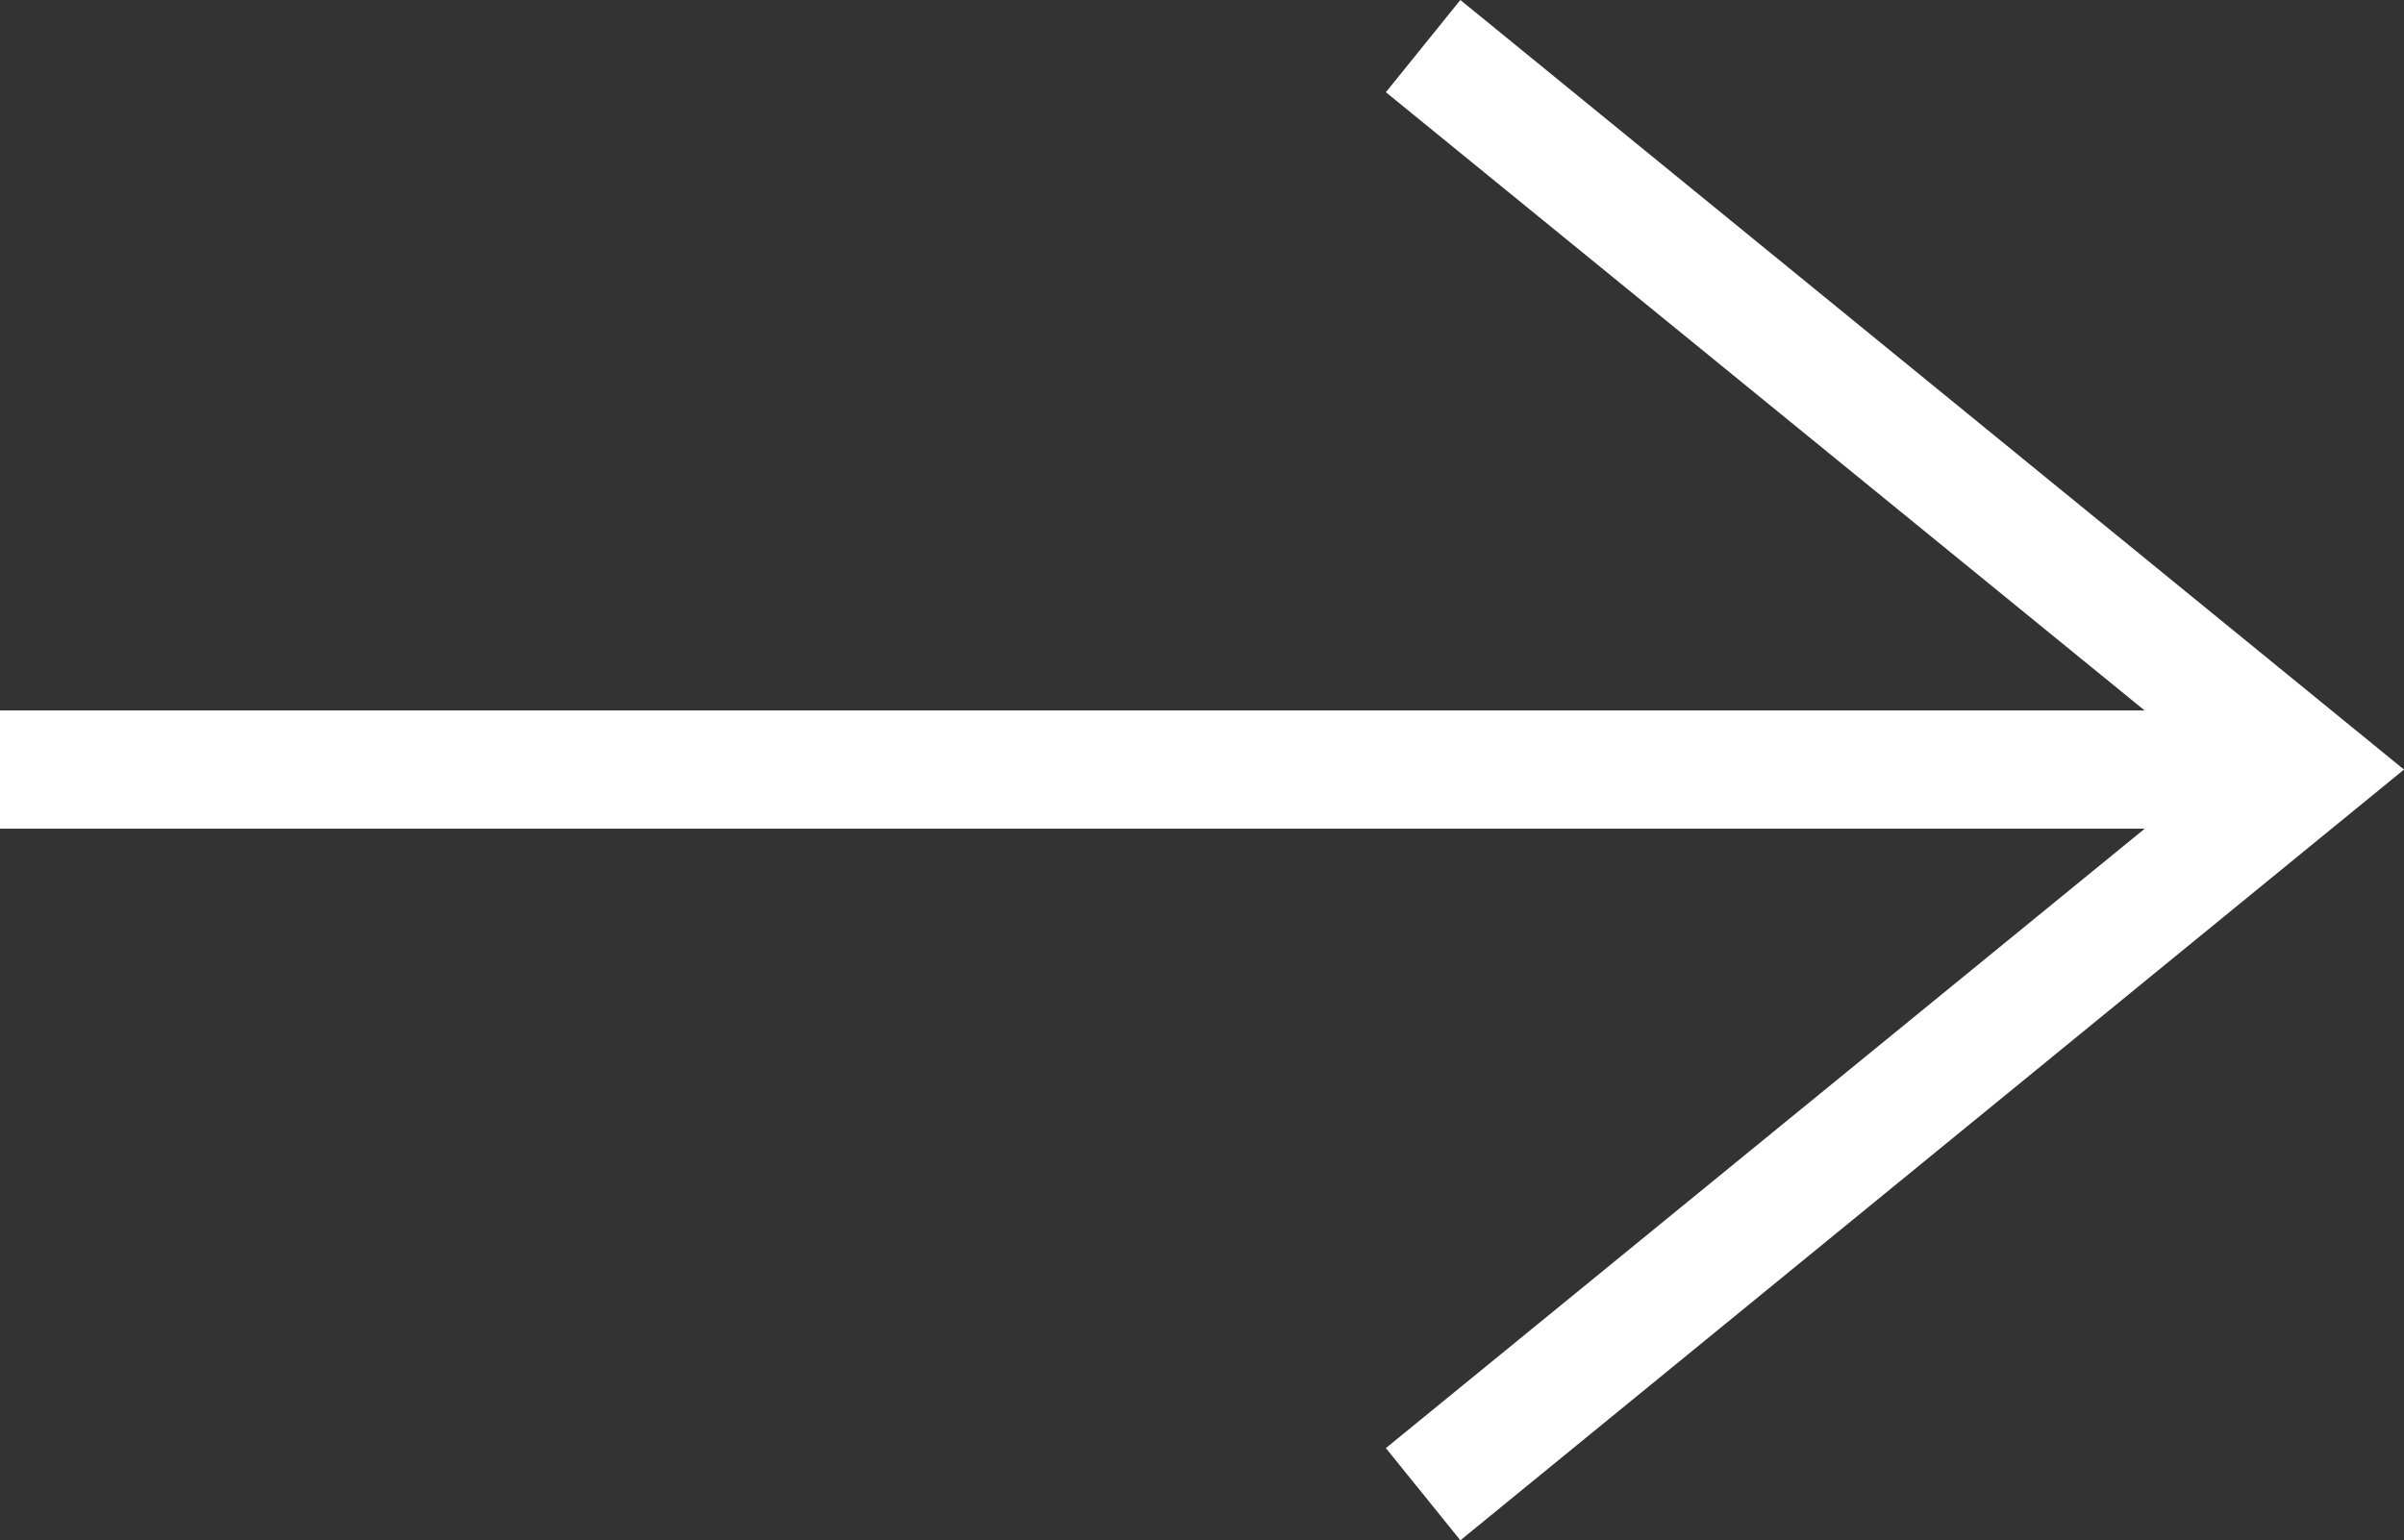
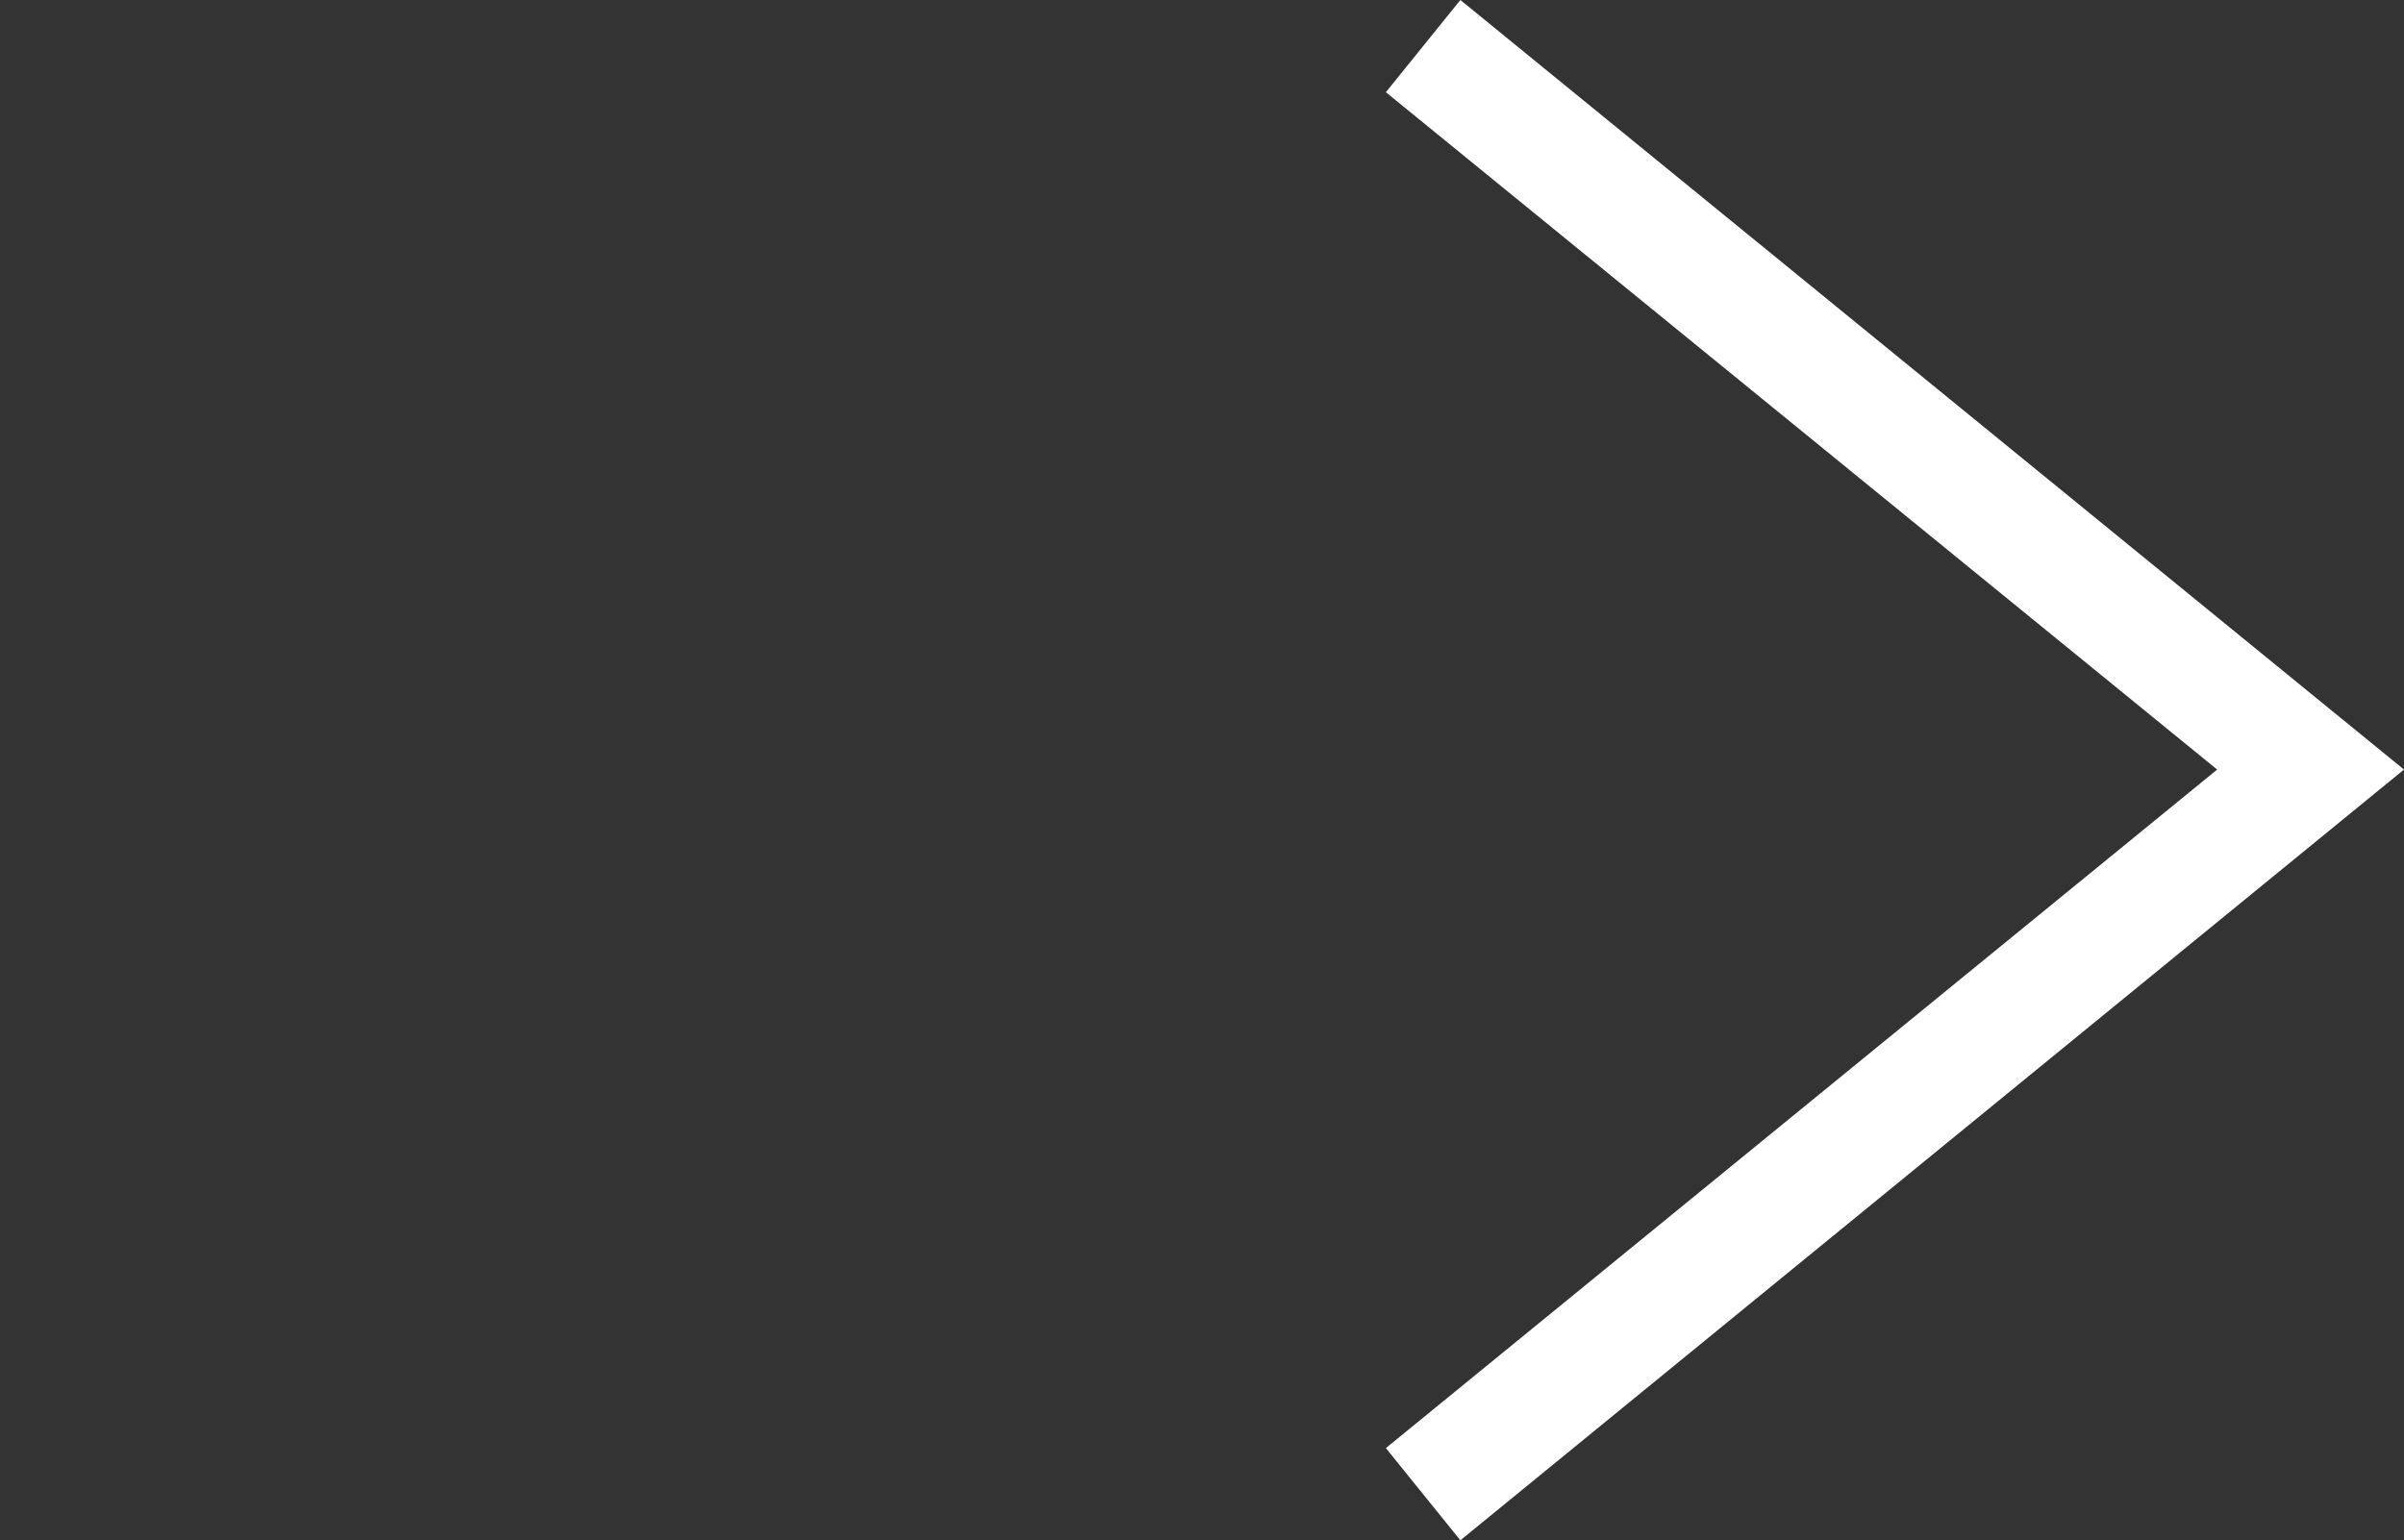
<svg xmlns="http://www.w3.org/2000/svg" id="_レイヤー_2" data-name="レイヤー 2" viewBox="0 0 20.33 13.03">
  <rect x="0" y="0" width="20.33" height="13.03" fill="#333333" stroke="none" />
  <defs>
    <style>      .cls-1 {        fill: #fff;      }    </style>
  </defs>
  <g id="_レイヤー_1-2" data-name="レイヤー 1">
    <g>
-       <rect class="cls-1" y="6.01" width="19.54" height="1" />
      <polygon class="cls-1" points="12.35 13.03 11.72 12.25 18.75 6.51 11.72 .78 12.35 0 20.33 6.51 12.35 13.03" />
    </g>
  </g>
</svg>